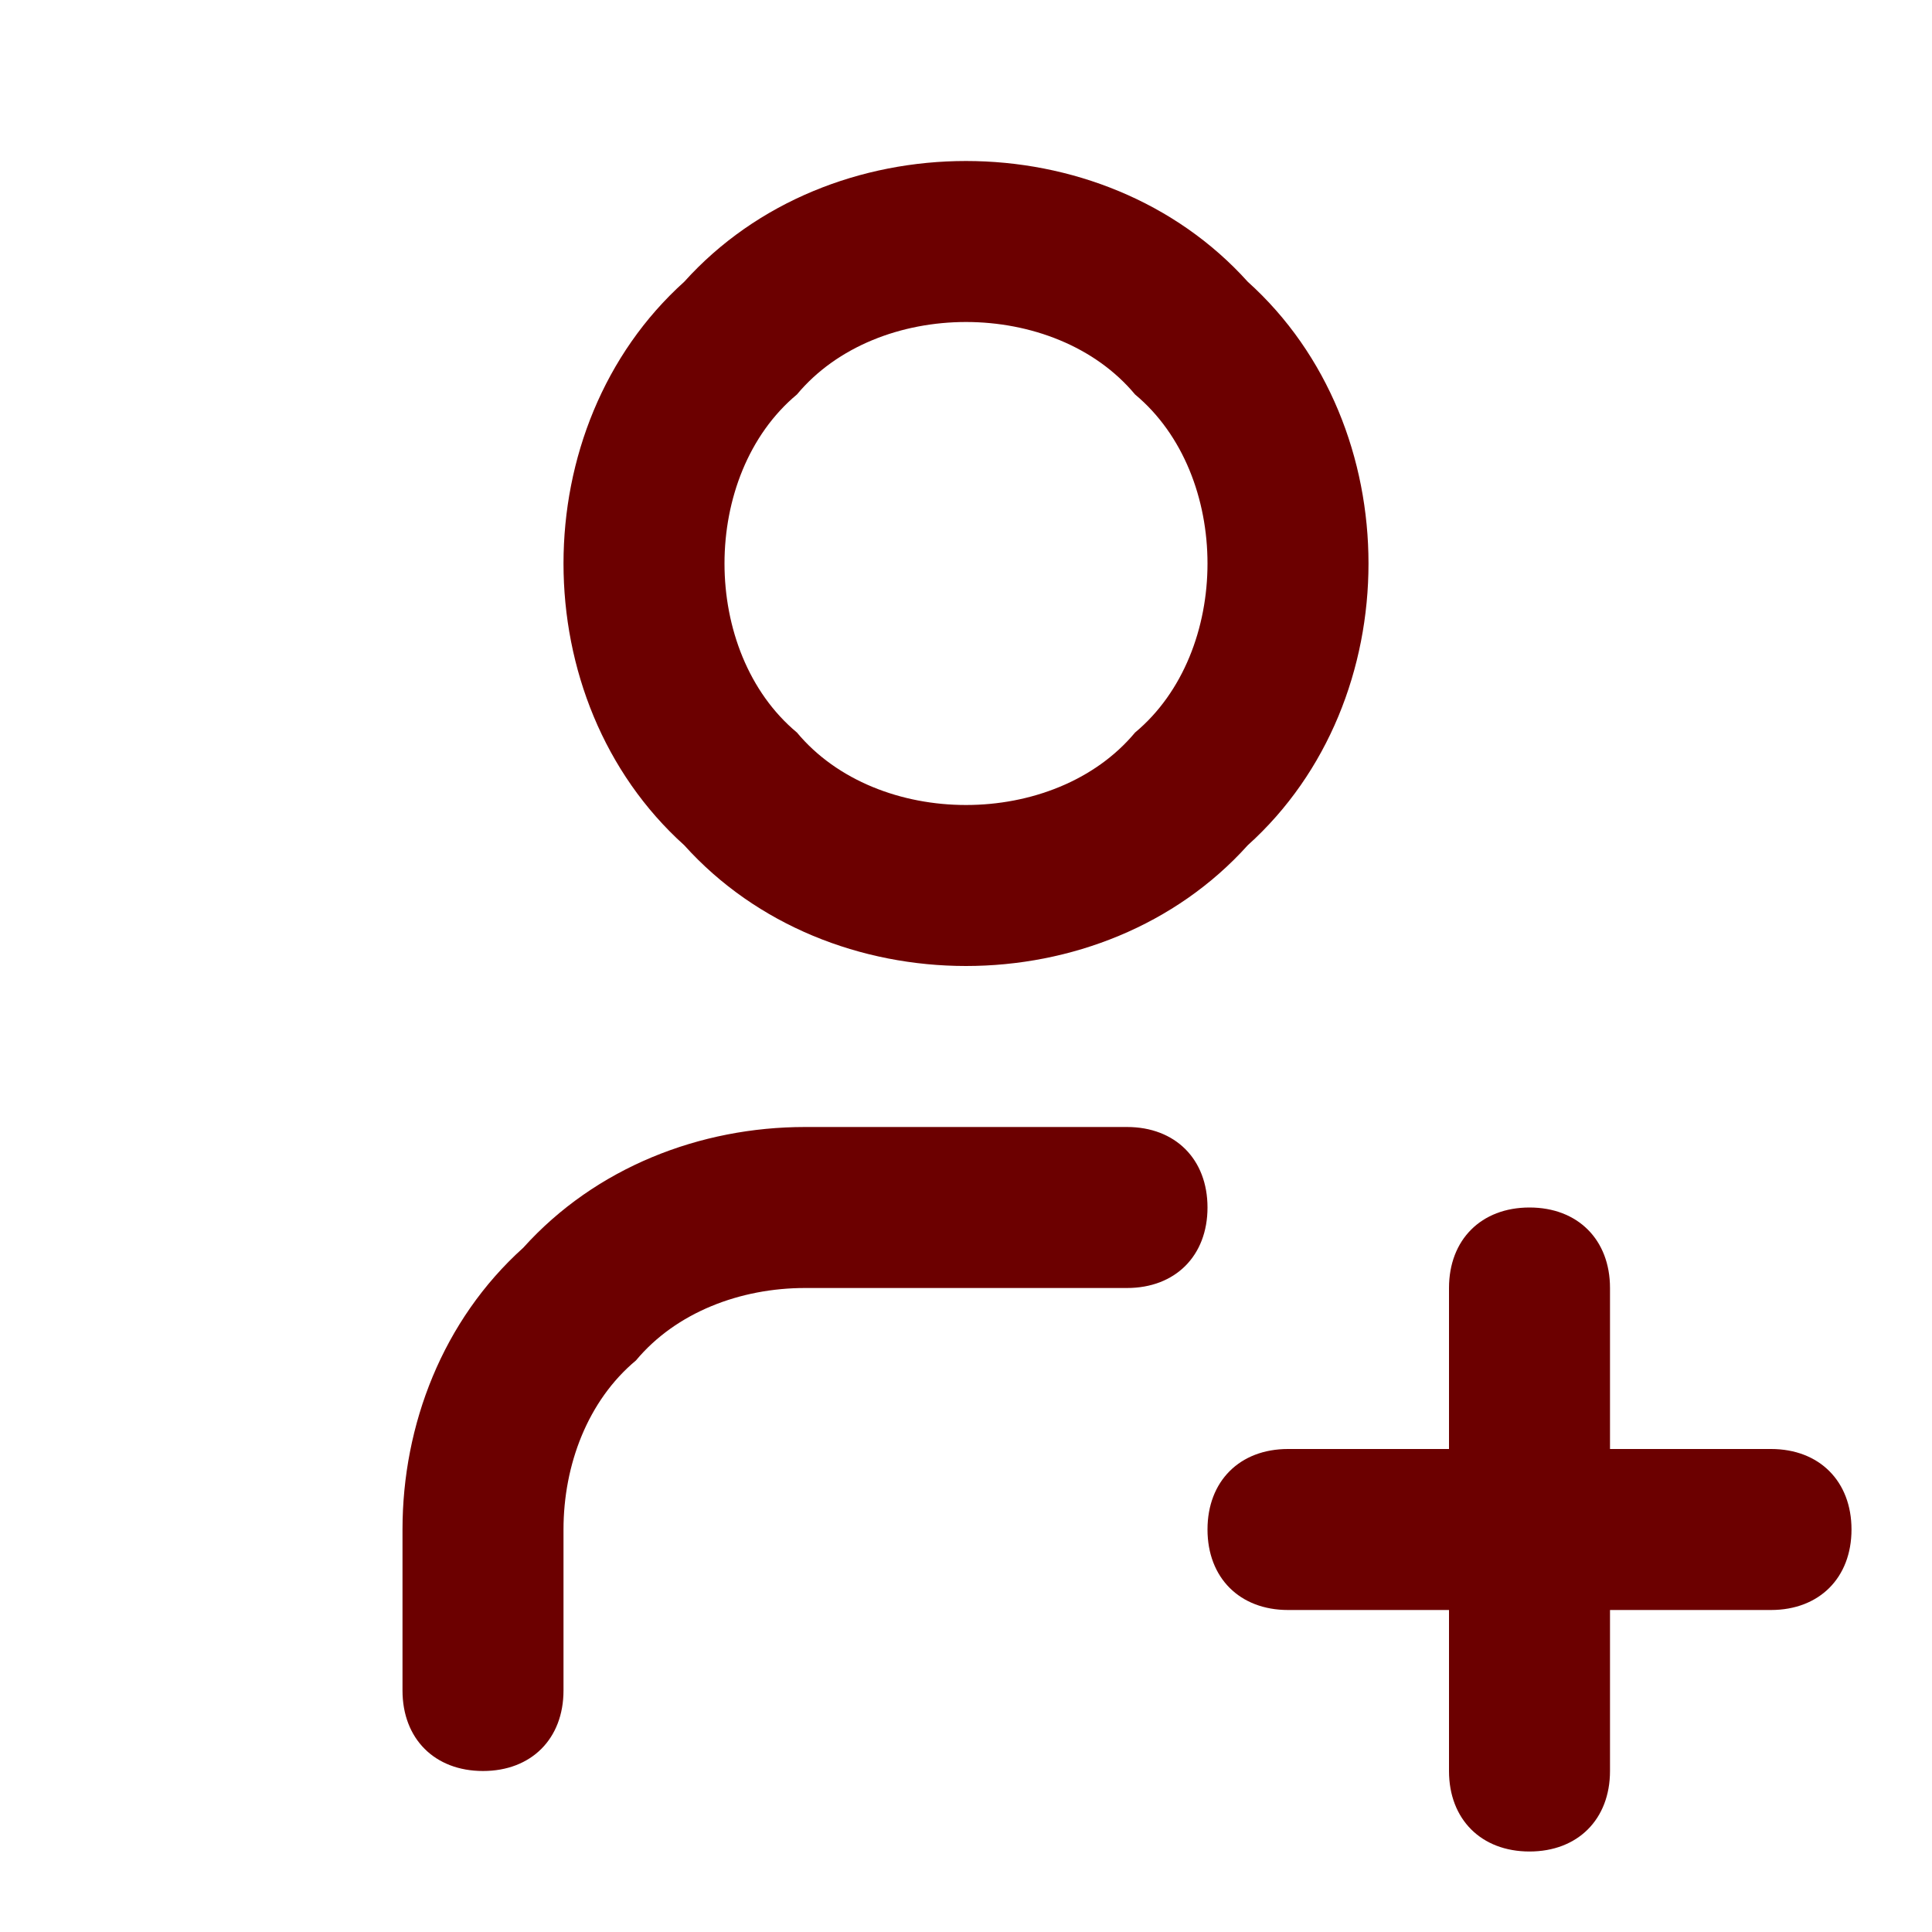
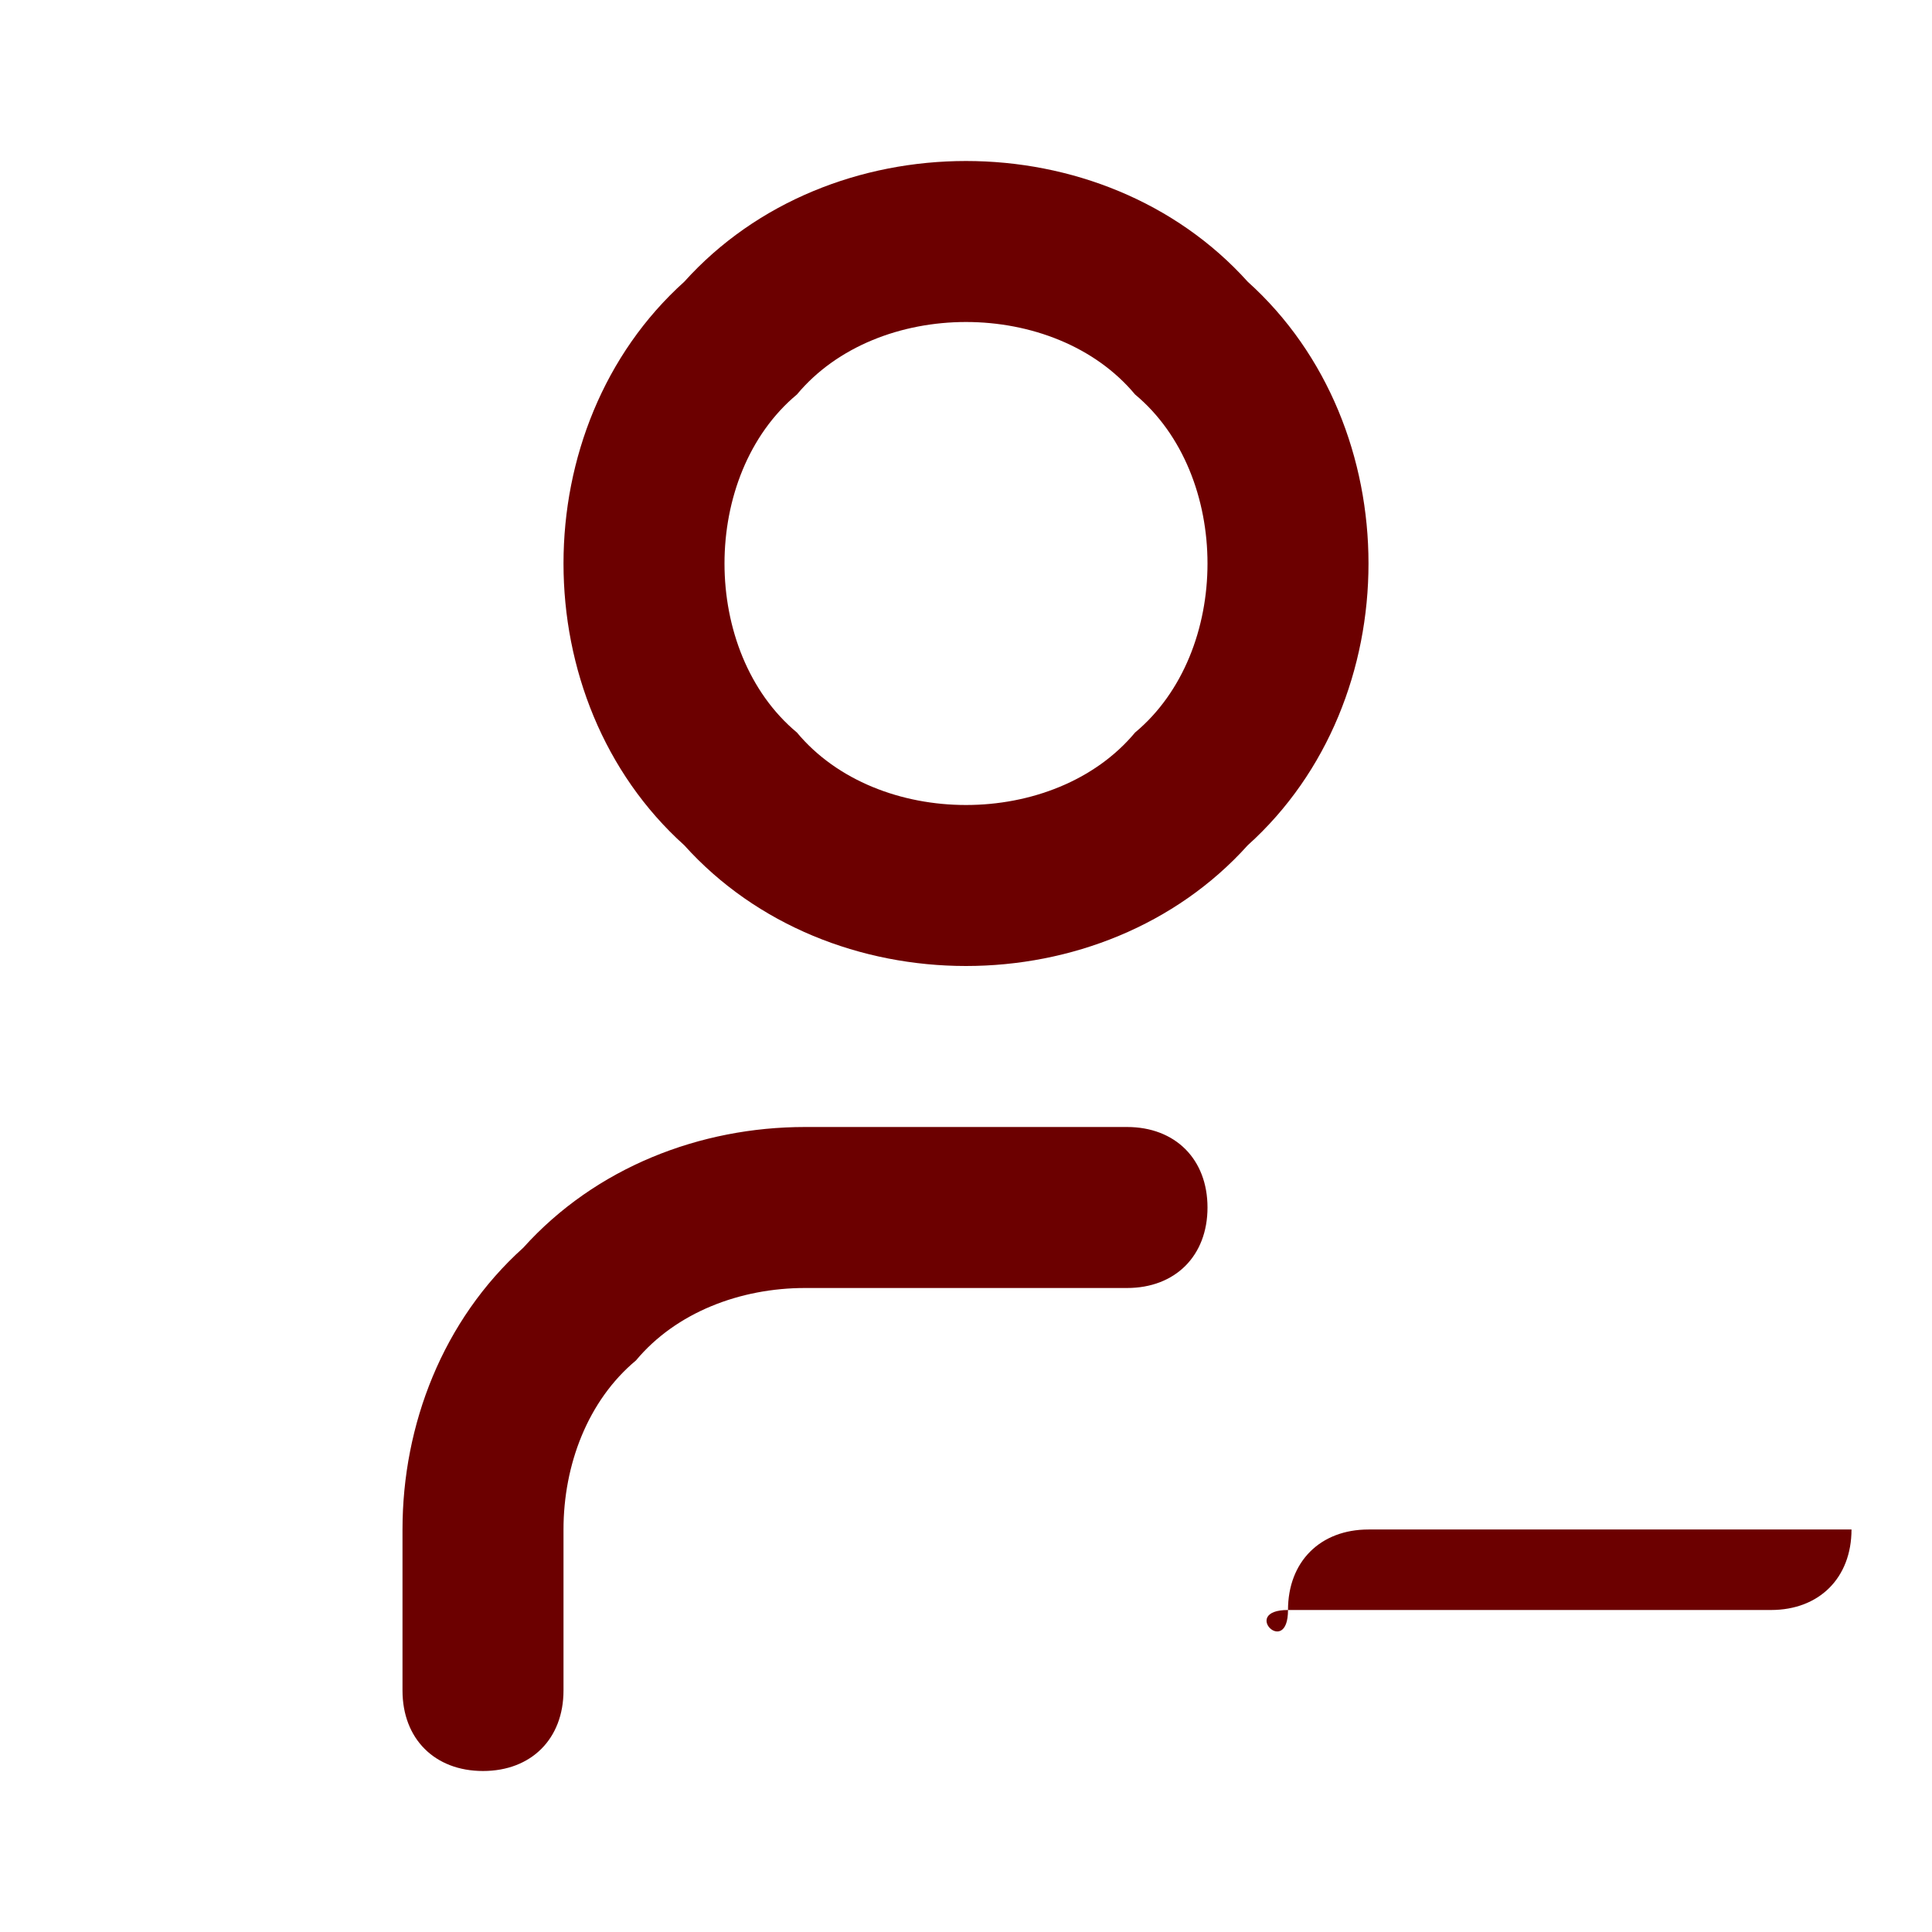
<svg xmlns="http://www.w3.org/2000/svg" version="1.1" id="Camada_1" x="0px" y="0px" viewBox="0 0 24 24" style="enable-background:new 0 0 24 24;" xml:space="preserve">
  <style type="text/css"> .st0{fill:#6C0000;} </style>
  <g>
    <path class="st0" d="M8,7H7c0,1.3,0.5,2.6,1.5,3.5C9.4,11.5,10.7,12,12,12c1.3,0,2.6-0.5,3.5-1.5l0,0C16.5,9.6,17,8.3,17,7 c0-1.3-0.5-2.6-1.5-3.5C14.6,2.5,13.3,2,12,2c-1.3,0-2.6,0.5-3.5,1.5C7.5,4.4,7,5.7,7,7H8h1c0-0.8,0.3-1.6,0.9-2.1 C10.4,4.3,11.2,4,12,4c0.8,0,1.6,0.3,2.1,0.9C14.7,5.4,15,6.2,15,7c0,0.8-0.3,1.6-0.9,2.1l0,0C13.6,9.7,12.8,10,12,10 c-0.8,0-1.6-0.3-2.1-0.9C9.3,8.6,9,7.8,9,7H8z" />
-     <path class="st0" d="M16,20h6c0.6,0,1-0.4,1-1s-0.4-1-1-1h-6c-0.6,0-1,0.4-1,1S15.4,20,16,20" />
-     <path class="st0" d="M18,16v6c0,0.6,0.4,1,1,1c0.6,0,1-0.4,1-1v-6c0-0.6-0.4-1-1-1C18.4,15,18,15.4,18,16" />
+     <path class="st0" d="M16,20h6c0.6,0,1-0.4,1-1h-6c-0.6,0-1,0.4-1,1S15.4,20,16,20" />
    <path class="st0" d="M7,21v-2c0-0.8,0.3-1.6,0.9-2.1l0,0C8.4,16.3,9.2,16,10,16l4,0c0.6,0,1-0.4,1-1c0-0.6-0.4-1-1-1h-4 c-1.3,0-2.6,0.5-3.5,1.5l0,0C5.5,16.4,5,17.7,5,19v2c0,0.6,0.4,1,1,1S7,21.6,7,21z" />
  </g>
</svg>